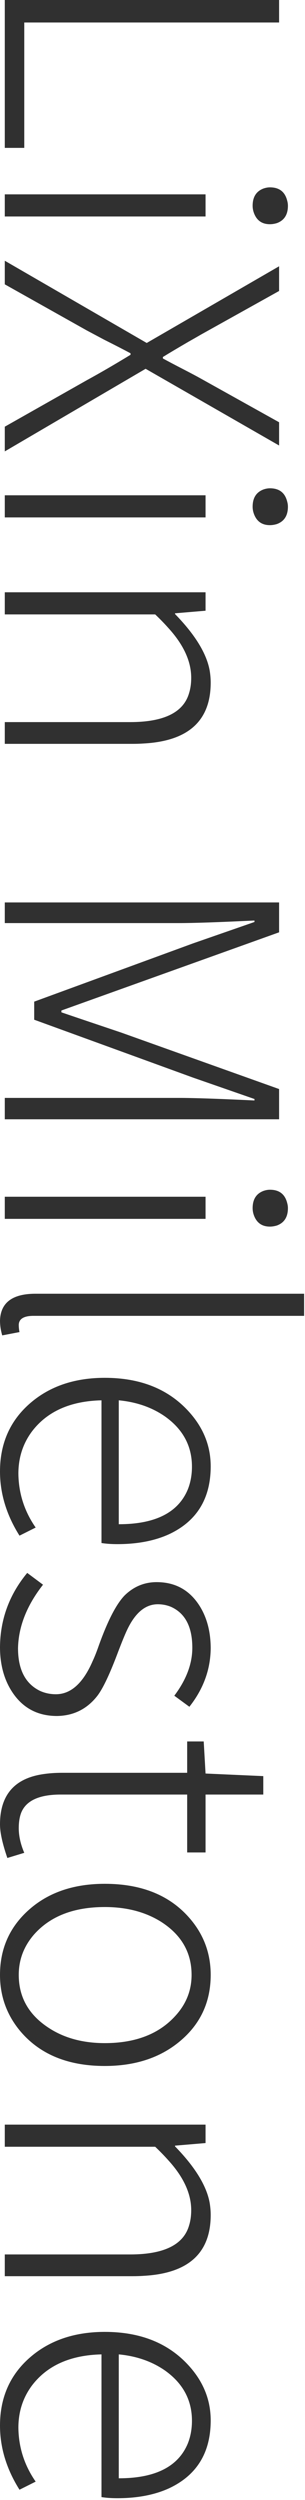
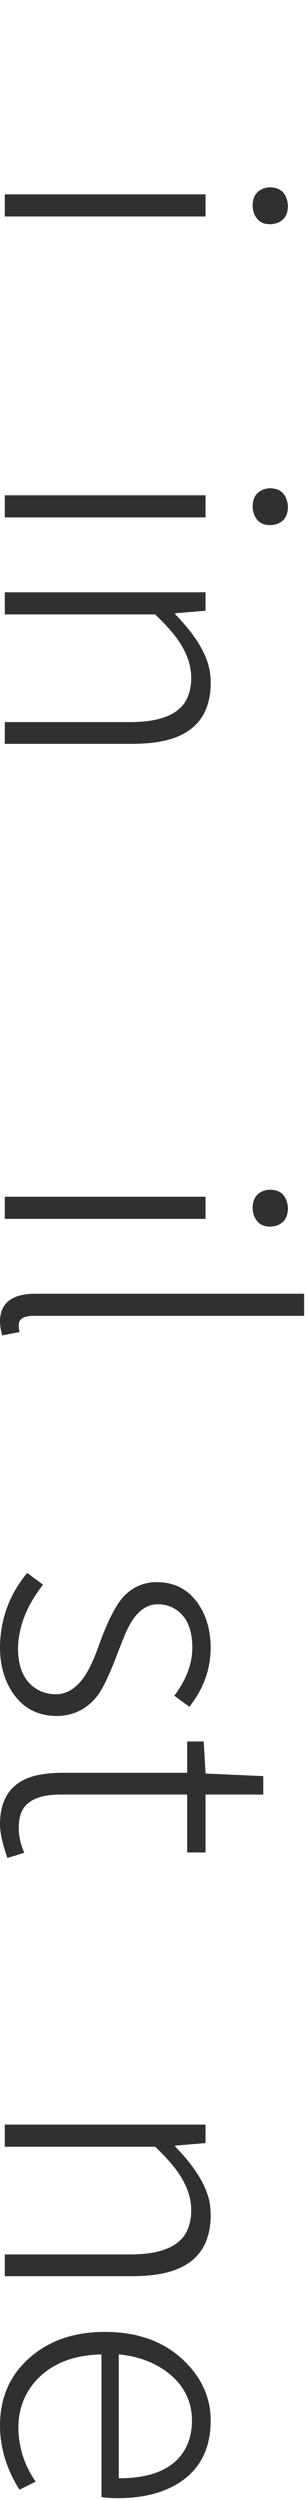
<svg xmlns="http://www.w3.org/2000/svg" width="81" height="662" viewBox="0 0 81 662" fill="none">
-   <path d="M1.27 -3.47471e-06L74.121 -2.90271e-07L74.121 5.957L6.445 5.957L6.445 39.16L1.27 39.16L1.27 -3.47471e-06Z" fill="#303030" />
  <path d="M1.27 51.465L54.59 51.465L54.59 57.324L1.27 57.324L1.27 51.465ZM67.09 54.492C67.09 52.148 68.066 50.618 70.019 49.902C70.606 49.707 71.159 49.609 71.68 49.609C74.154 49.609 75.684 50.781 76.269 53.125C76.4 53.581 76.465 54.036 76.465 54.492C76.465 56.836 75.488 58.366 73.535 59.082C72.884 59.277 72.266 59.375 71.68 59.375C69.531 59.375 68.099 58.333 67.383 56.25C67.188 55.664 67.09 55.078 67.09 54.492Z" fill="#303030" />
-   <path d="M1.27 69.043L38.965 90.82L74.121 70.508L74.121 77.051L53.418 88.574C52.637 89.03 51.497 89.681 50 90.527C47.2 92.155 44.954 93.49 43.262 94.531L43.262 94.922C44.694 95.703 46.55 96.68 48.828 97.852C50.846 98.893 52.376 99.707 53.418 100.293L74.121 111.816L74.121 117.969L38.672 97.656L1.27 119.531L1.27 112.988L23.047 100.684C26.628 98.731 30.501 96.484 34.668 93.945L34.668 93.555C32.975 92.643 30.631 91.439 27.637 89.941C25.553 88.835 24.023 88.021 23.047 87.5L1.27 75.293L1.27 69.043Z" fill="#303030" />
  <path d="M1.27 131.152L54.59 131.152L54.59 137.012L1.27 137.012L1.27 131.152ZM67.09 134.18C67.09 131.836 68.066 130.306 70.019 129.59C70.606 129.395 71.159 129.297 71.68 129.297C74.154 129.297 75.684 130.469 76.269 132.812C76.4 133.268 76.465 133.724 76.465 134.18C76.465 136.523 75.488 138.053 73.535 138.77C72.884 138.965 72.266 139.062 71.68 139.062C69.531 139.062 68.099 138.021 67.383 135.937C67.188 135.352 67.09 134.766 67.09 134.18Z" fill="#303030" />
  <path d="M1.27 156.836L54.59 156.836L54.59 161.719L46.484 162.402L46.484 162.598C51.758 168.001 54.818 172.949 55.664 177.441C55.859 178.548 55.957 179.655 55.957 180.762C55.957 190.853 50.032 196.224 38.184 196.875C37.207 196.94 36.263 196.973 35.352 196.973L1.27 196.973L1.27 191.211L34.57 191.211C43.49 191.211 48.698 188.672 50.195 183.594C50.586 182.357 50.781 180.99 50.781 179.492C50.781 175.13 48.763 170.736 44.727 166.309C43.685 165.137 42.513 163.932 41.211 162.695L1.27 162.695L1.27 156.836Z" fill="#303030" />
-   <path d="M1.27 238.965L74.121 238.965L74.121 246.875L16.309 267.578L16.309 268.066C18.782 268.913 24.088 270.703 32.227 273.437L74.121 288.379L74.121 296.387L1.27 296.387L1.27 290.723L47.461 290.723C51.497 290.723 58.203 290.951 67.578 291.406L67.578 291.016L51.27 285.352L9.082 270.02L9.082 265.234L51.27 249.805L67.578 244.141L67.578 243.75C58.138 244.206 51.432 244.434 47.461 244.434L1.27 244.434L1.27 238.965Z" fill="#303030" />
  <path d="M1.27 316.895L54.59 316.895L54.59 322.754L1.27 322.754L1.27 316.895ZM67.09 319.922C67.09 317.578 68.066 316.048 70.019 315.332C70.606 315.137 71.159 315.039 71.68 315.039C74.154 315.039 75.684 316.211 76.269 318.555C76.4 319.01 76.465 319.466 76.465 319.922C76.465 322.266 75.488 323.796 73.535 324.512C72.884 324.707 72.266 324.805 71.68 324.805C69.531 324.805 68.099 323.763 67.383 321.68C67.188 321.094 67.09 320.508 67.09 319.922Z" fill="#303030" />
  <path d="M-1.52862e-05 349.707C0.13 345.02 3.19 342.643 9.18 342.578L80.762 342.578L80.762 348.438L8.594 348.437C6.25 348.503 5.046 349.284 4.98 350.781C4.98 351.432 5.046 352.083 5.176 352.734L0.586 353.613C0.195 352.246 -1.53402e-05 350.944 -1.52862e-05 349.707Z" fill="#303030" />
-   <path d="M-1.70321e-05 389.648C-1.66934e-05 381.901 2.897 375.684 8.691 370.996C13.77 366.895 20.15 364.844 27.832 364.844C37.207 364.844 44.596 367.773 50 373.633C53.971 377.93 55.957 382.812 55.957 388.281C55.957 396.81 52.279 402.799 44.922 406.25C41.081 408.008 36.491 408.887 31.152 408.887C29.59 408.887 28.19 408.789 26.953 408.594L26.953 370.801C18.75 370.996 12.63 373.698 8.594 378.906C6.12 382.161 4.883 385.937 4.883 390.234C4.948 395.443 6.478 400.195 9.473 404.492L5.176 406.641C1.725 401.172 -1.72882e-05 395.508 -1.70321e-05 389.648ZM31.543 370.801L31.543 403.613C41.243 403.613 47.363 400.521 49.902 394.336C50.618 392.513 50.977 390.527 50.977 388.379C50.977 382.91 48.6 378.483 43.848 375.098C40.397 372.689 36.296 371.257 31.543 370.801Z" fill="#303030" />
  <path d="M-1.9064e-05 436.133C0.065 428.776 2.474 422.233 7.227 416.504L11.426 419.629C7.129 425.098 4.915 430.697 4.785 436.426C4.785 442.09 6.738 445.866 10.645 447.754C11.947 448.34 13.346 448.633 14.844 448.633C18.815 448.633 22.07 445.703 24.609 439.844C25.13 438.737 25.684 437.337 26.27 435.645C28.613 429.134 30.892 424.74 33.105 422.461C35.514 420.117 38.346 418.945 41.602 418.945C46.68 418.945 50.553 421.159 53.223 425.586C55.046 428.646 55.957 432.292 55.957 436.523C55.892 442.122 54.004 447.266 50.293 451.953L46.289 449.023C49.479 444.792 51.074 440.56 51.074 436.328C51.074 430.794 49.186 427.181 45.41 425.488C44.303 425.033 43.132 424.805 41.895 424.805C38.574 424.805 35.84 427.116 33.691 431.738C33.171 432.845 32.422 434.668 31.445 437.207C29.232 443.132 27.376 447.07 25.879 449.023C23.145 452.539 19.564 454.329 15.137 454.395C9.798 454.395 5.729 452.116 2.93 447.559C0.977 444.368 -1.92575e-05 440.56 -1.9064e-05 436.133Z" fill="#303030" />
  <path d="M-2.11172e-05 483.105C-2.07814e-05 475.423 3.743 470.996 11.23 469.824C12.858 469.564 14.616 469.434 16.504 469.434L49.707 469.434L49.707 461.133L54.102 461.133L54.59 469.629L69.922 470.312L69.922 475.195L54.59 475.195L54.59 490.527L49.707 490.527L49.707 475.195L16.113 475.195C10.319 475.195 6.803 476.855 5.566 480.176C5.176 481.283 4.98 482.585 4.98 484.082C4.98 486.165 5.469 488.346 6.445 490.625L1.953 491.992C0.651 488.216 -2.12111e-05 485.254 -2.11172e-05 483.105Z" fill="#303030" />
-   <path d="M-2.28588e-05 522.949C-2.2543e-05 515.723 2.767 509.798 8.301 505.176C13.379 500.944 19.889 498.828 27.832 498.828C37.728 498.828 45.312 501.953 50.586 508.203C54.167 512.435 55.957 517.35 55.957 522.949C55.957 530.176 53.19 536.068 47.656 540.625C42.448 544.922 35.84 547.07 27.832 547.07C17.936 547.07 10.384 543.913 5.176 537.598C1.725 533.366 -2.31007e-05 528.483 -2.28588e-05 522.949ZM4.98 522.949C4.98 528.874 7.65 533.561 12.988 537.012C17.09 539.681 22.038 541.016 27.832 541.016C35.97 541.016 42.22 538.607 46.582 533.789C49.447 530.664 50.879 527.051 50.879 522.949C50.879 517.025 48.177 512.337 42.773 508.887C38.607 506.283 33.626 504.98 27.832 504.98C19.629 504.98 13.379 507.389 9.082 512.207C6.348 515.332 4.98 518.913 4.98 522.949Z" fill="#303030" />
  <path d="M1.27 562.598L54.59 562.598L54.59 567.48L46.484 568.164L46.484 568.359C51.758 573.763 54.818 578.711 55.664 583.203C55.859 584.31 55.957 585.417 55.957 586.523C55.957 596.615 50.032 601.986 38.184 602.637C37.207 602.702 36.263 602.734 35.352 602.734L1.27 602.734L1.27 596.973L34.57 596.973C43.49 596.973 48.698 594.434 50.195 589.355C50.586 588.118 50.781 586.751 50.781 585.254C50.781 580.892 48.763 576.497 44.727 572.07C43.685 570.898 42.513 569.694 41.211 568.457L1.27 568.457L1.27 562.598Z" fill="#303030" />
  <path d="M-2.80752e-05 642.285C-2.77365e-05 634.538 2.897 628.32 8.691 623.633C13.77 619.531 20.15 617.48 27.832 617.48C37.207 617.48 44.596 620.41 50 626.27C53.971 630.566 55.957 635.449 55.957 640.918C55.957 649.447 52.279 655.436 44.922 658.887C41.081 660.645 36.491 661.523 31.152 661.523C29.59 661.523 28.19 661.426 26.953 661.23L26.953 623.437C18.75 623.633 12.63 626.335 8.594 631.543C6.12 634.798 4.883 638.574 4.883 642.871C4.948 648.079 6.478 652.832 9.473 657.129L5.176 659.277C1.725 653.809 -2.83313e-05 648.145 -2.80752e-05 642.285ZM31.543 623.437L31.543 656.25C41.243 656.25 47.363 653.158 49.902 646.973C50.618 645.15 50.977 643.164 50.977 641.016C50.977 635.547 48.6 631.12 43.848 627.734C40.397 625.326 36.295 623.893 31.543 623.437Z" fill="#303030" />
</svg>